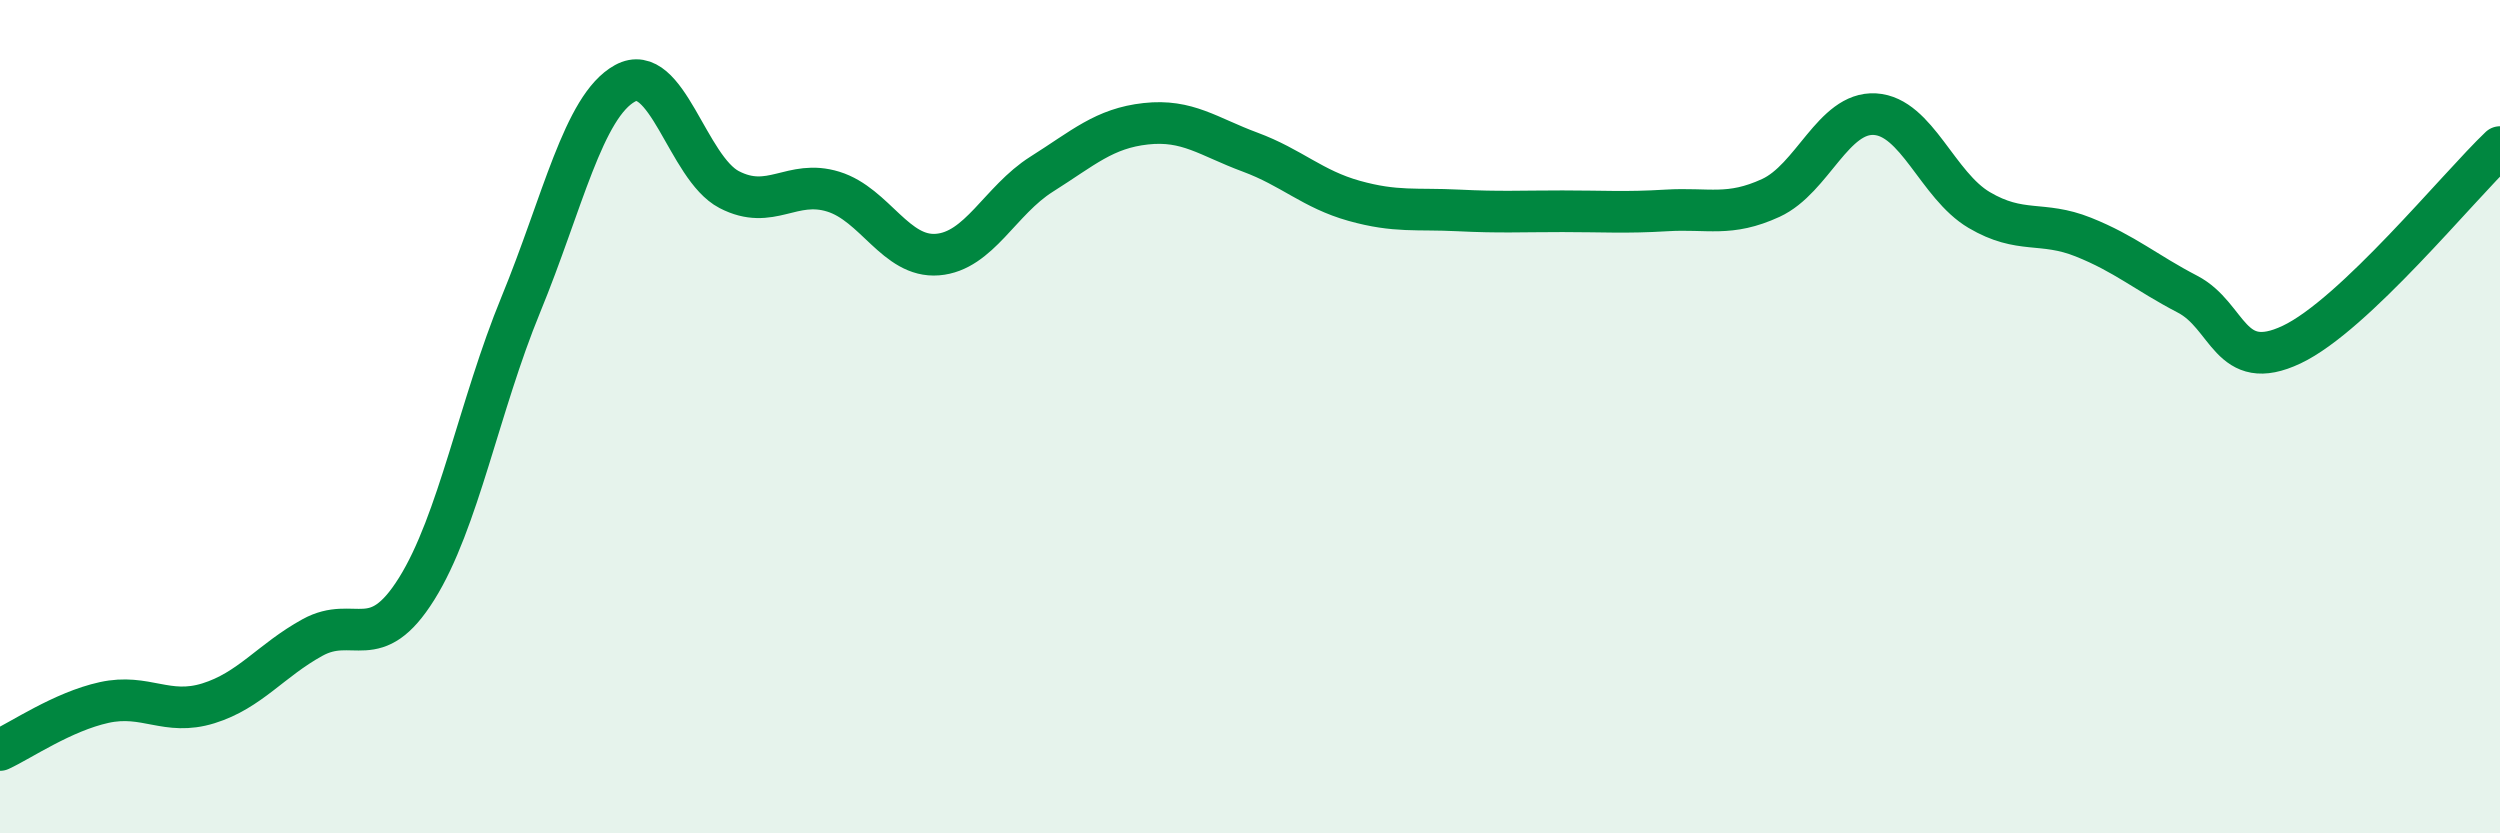
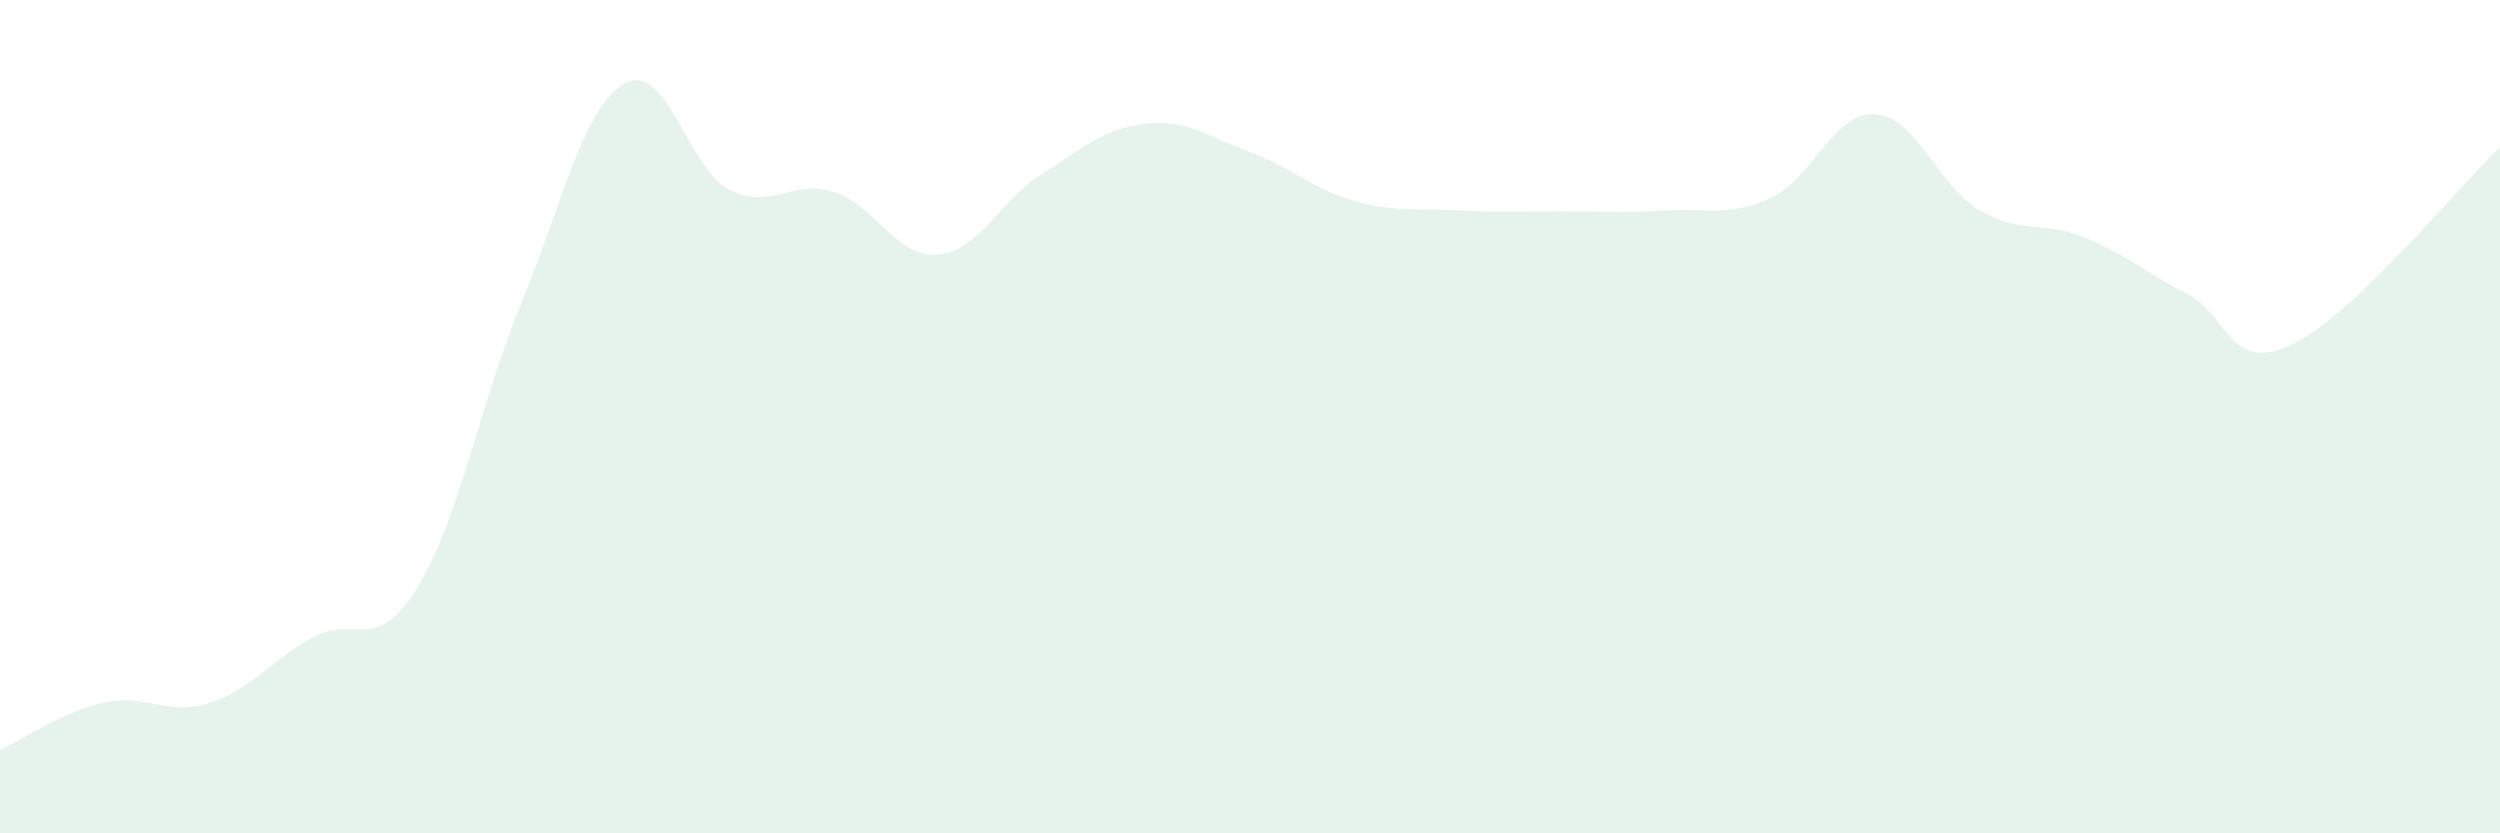
<svg xmlns="http://www.w3.org/2000/svg" width="60" height="20" viewBox="0 0 60 20">
  <path d="M 0,18 C 0.5,17.77 1.5,17.08 2.5,16.86 C 3.5,16.64 4,17.19 5,16.88 C 6,16.57 6.5,15.85 7.5,15.3 C 8.5,14.75 9,15.73 10,14.13 C 11,12.53 11.5,9.74 12.5,7.31 C 13.5,4.88 14,2.55 15,2 C 16,1.45 16.5,4.03 17.5,4.55 C 18.5,5.07 19,4.29 20,4.6 C 21,4.91 21.5,6.19 22.5,6.11 C 23.5,6.03 24,4.81 25,4.18 C 26,3.55 26.5,3.08 27.5,2.97 C 28.5,2.86 29,3.28 30,3.65 C 31,4.02 31.5,4.54 32.5,4.82 C 33.5,5.1 34,5 35,5.05 C 36,5.1 36.5,5.07 37.5,5.07 C 38.5,5.07 39,5.11 40,5.05 C 41,4.99 41.5,5.21 42.5,4.75 C 43.5,4.29 44,2.68 45,2.74 C 46,2.8 46.5,4.45 47.5,5.04 C 48.5,5.63 49,5.29 50,5.69 C 51,6.09 51.5,6.54 52.5,7.06 C 53.5,7.58 53.5,8.98 55,8.27 C 56.5,7.56 59,4.48 60,3.53L60 20L0 20Z" fill="#008740" opacity="0.1" stroke-linecap="round" stroke-linejoin="round" />
-   <path d="M 0,18 C 0.5,17.77 1.5,17.08 2.5,16.86 C 3.5,16.64 4,17.19 5,16.88 C 6,16.57 6.5,15.85 7.5,15.3 C 8.5,14.75 9,15.73 10,14.13 C 11,12.53 11.5,9.74 12.5,7.31 C 13.5,4.88 14,2.55 15,2 C 16,1.45 16.5,4.03 17.5,4.55 C 18.5,5.07 19,4.29 20,4.6 C 21,4.91 21.5,6.19 22.5,6.11 C 23.5,6.03 24,4.81 25,4.18 C 26,3.55 26.5,3.08 27.5,2.97 C 28.5,2.86 29,3.28 30,3.65 C 31,4.02 31.5,4.54 32.5,4.82 C 33.5,5.1 34,5 35,5.05 C 36,5.1 36.5,5.07 37.5,5.07 C 38.5,5.07 39,5.11 40,5.05 C 41,4.99 41.5,5.21 42.5,4.75 C 43.5,4.29 44,2.68 45,2.74 C 46,2.8 46.5,4.45 47.5,5.04 C 48.5,5.63 49,5.29 50,5.69 C 51,6.09 51.5,6.54 52.5,7.06 C 53.5,7.58 53.5,8.98 55,8.27 C 56.5,7.56 59,4.48 60,3.53" stroke="#008740" stroke-width="1" fill="none" stroke-linecap="round" stroke-linejoin="round" />
</svg>